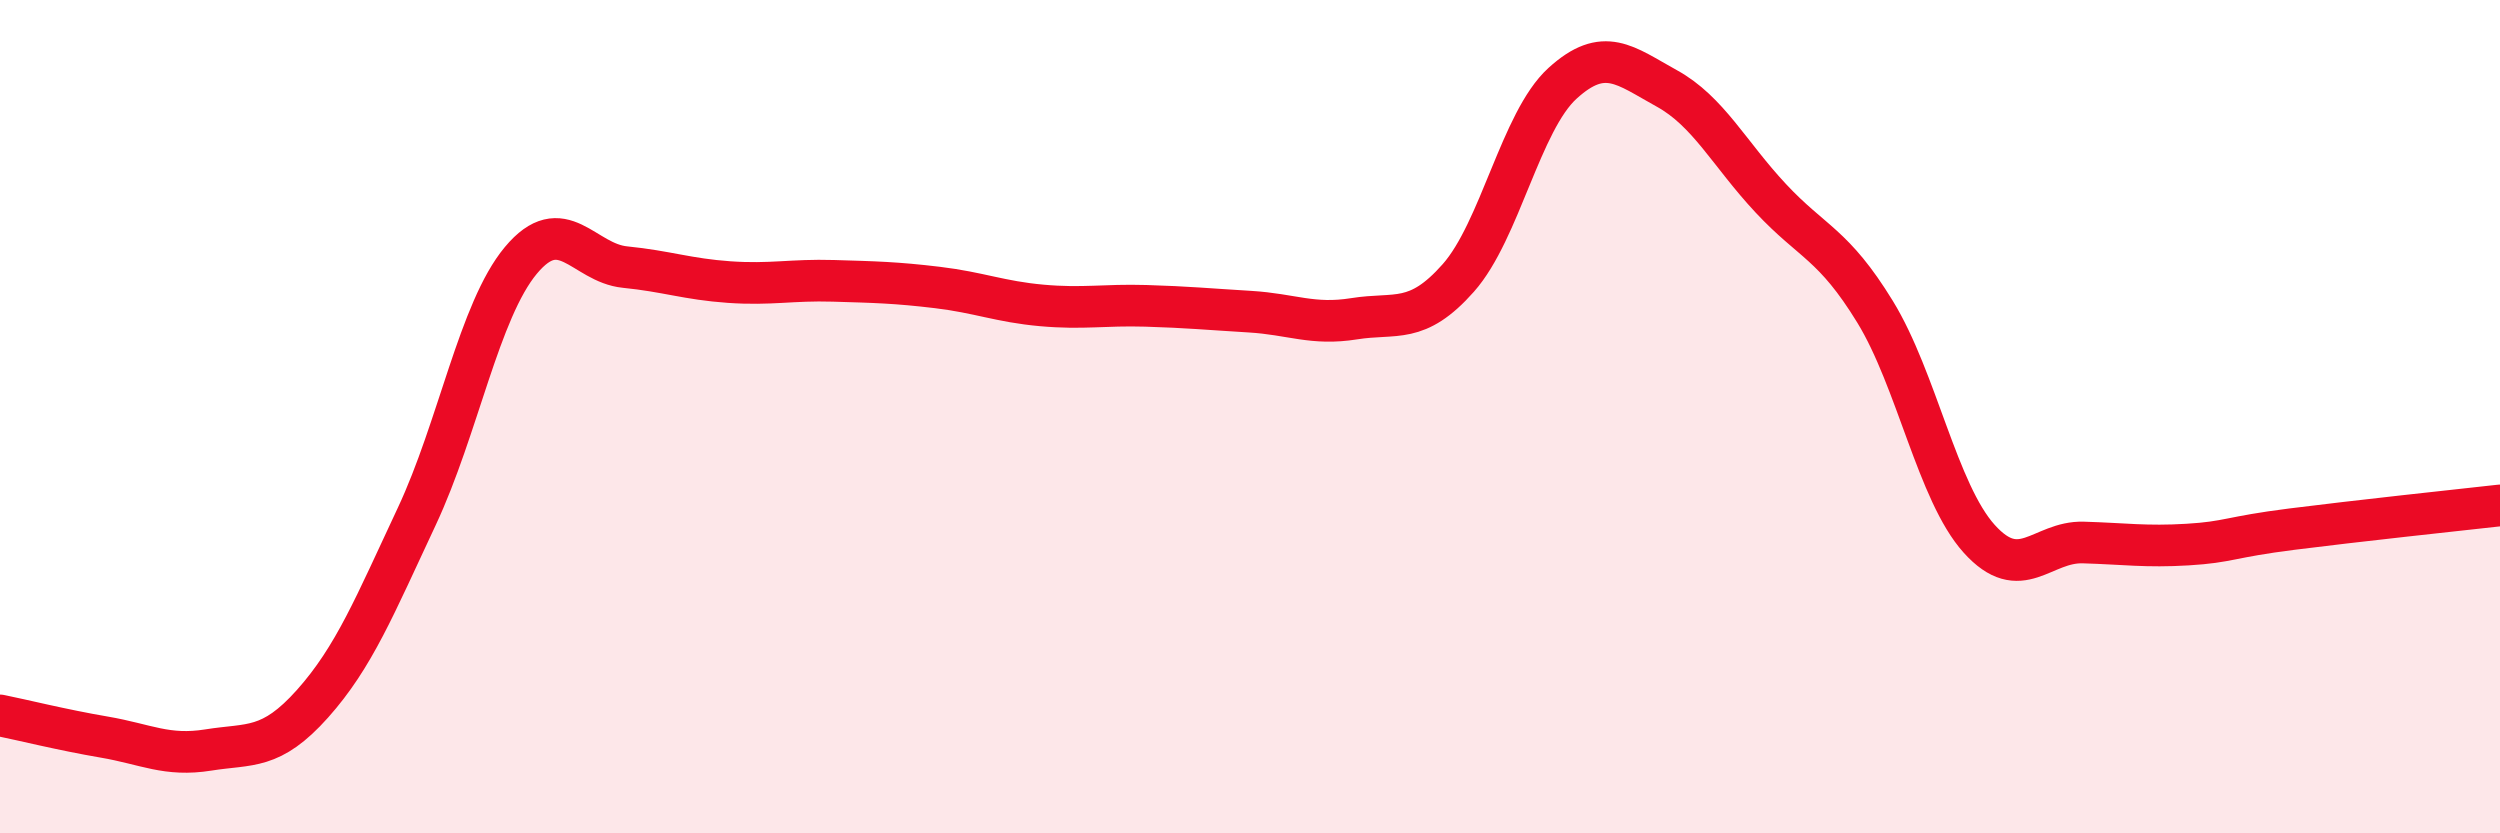
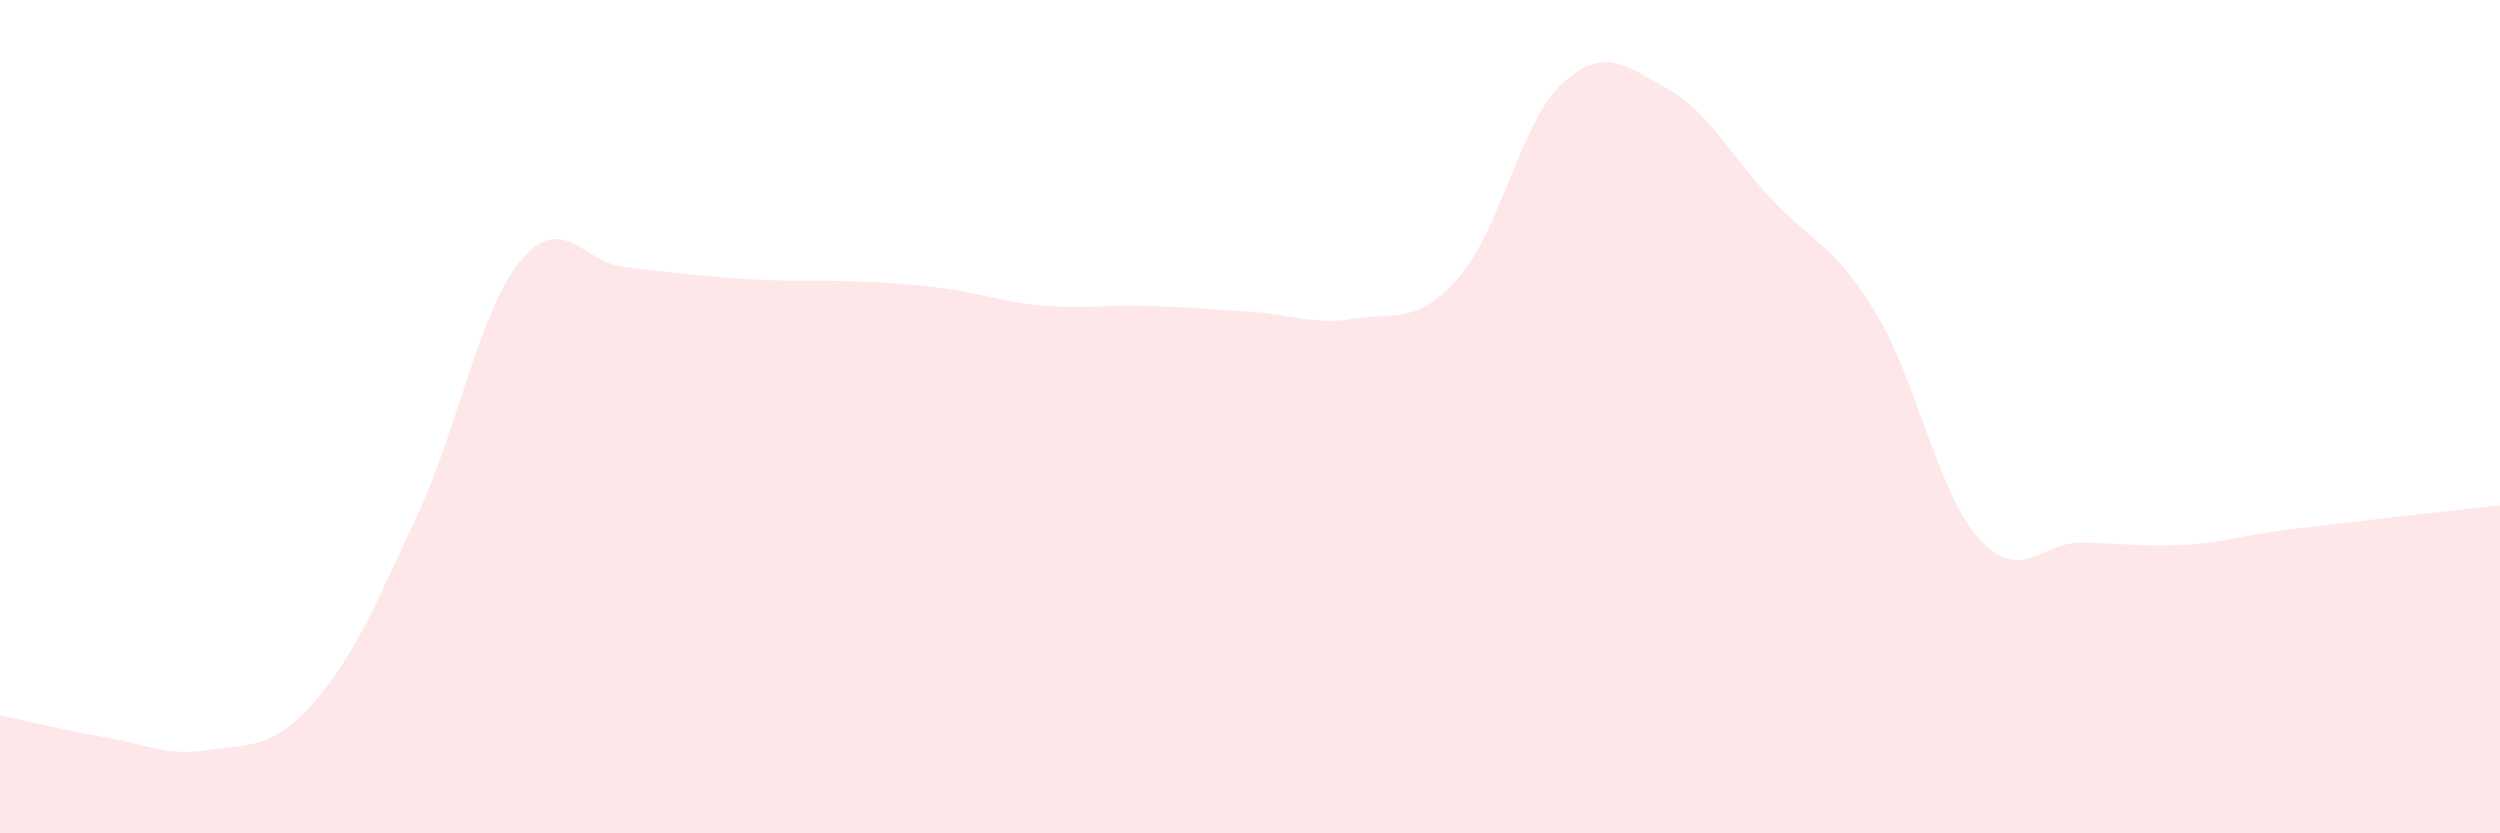
<svg xmlns="http://www.w3.org/2000/svg" width="60" height="20" viewBox="0 0 60 20">
-   <path d="M 0,17.17 C 0.5,17.27 1.5,17.52 2.5,17.69 C 3.5,17.86 4,18.16 5,18 C 6,17.84 6.5,18.01 7.5,16.89 C 8.5,15.77 9,14.53 10,12.4 C 11,10.27 11.5,7.45 12.5,6.25 C 13.5,5.05 14,6.31 15,6.41 C 16,6.51 16.5,6.7 17.5,6.77 C 18.5,6.84 19,6.71 20,6.74 C 21,6.77 21.5,6.78 22.5,6.9 C 23.5,7.02 24,7.24 25,7.33 C 26,7.42 26.5,7.31 27.5,7.34 C 28.5,7.37 29,7.42 30,7.48 C 31,7.54 31.5,7.81 32.5,7.65 C 33.5,7.49 34,7.8 35,6.67 C 36,5.54 36.5,2.91 37.5,2 C 38.5,1.09 39,1.57 40,2.12 C 41,2.67 41.5,3.69 42.5,4.76 C 43.5,5.83 44,5.85 45,7.48 C 46,9.11 46.5,11.82 47.5,12.93 C 48.5,14.04 49,12.99 50,13.02 C 51,13.05 51.5,13.13 52.5,13.07 C 53.5,13.01 53.5,12.89 55,12.7 C 56.5,12.51 59,12.24 60,12.13L60 20L0 20Z" fill="#EB0A25" opacity="0.1" stroke-linecap="round" stroke-linejoin="round" />
-   <path d="M 0,17.17 C 0.5,17.27 1.5,17.52 2.5,17.69 C 3.5,17.86 4,18.16 5,18 C 6,17.84 6.5,18.01 7.5,16.89 C 8.5,15.77 9,14.53 10,12.4 C 11,10.27 11.5,7.45 12.5,6.25 C 13.5,5.05 14,6.31 15,6.41 C 16,6.51 16.5,6.7 17.5,6.77 C 18.5,6.84 19,6.71 20,6.74 C 21,6.77 21.5,6.78 22.5,6.9 C 23.5,7.02 24,7.24 25,7.33 C 26,7.42 26.5,7.31 27.5,7.34 C 28.5,7.37 29,7.42 30,7.48 C 31,7.54 31.5,7.81 32.5,7.65 C 33.5,7.49 34,7.8 35,6.67 C 36,5.54 36.5,2.91 37.5,2 C 38.5,1.09 39,1.57 40,2.12 C 41,2.67 41.5,3.69 42.5,4.76 C 43.5,5.83 44,5.85 45,7.48 C 46,9.11 46.5,11.82 47.5,12.93 C 48.5,14.04 49,12.99 50,13.02 C 51,13.05 51.5,13.13 52.5,13.07 C 53.5,13.01 53.5,12.89 55,12.7 C 56.5,12.51 59,12.24 60,12.13" stroke="#EB0A25" stroke-width="1" fill="none" stroke-linecap="round" stroke-linejoin="round" />
+   <path d="M 0,17.17 C 0.5,17.27 1.5,17.52 2.5,17.69 C 3.5,17.86 4,18.16 5,18 C 6,17.84 6.5,18.01 7.5,16.89 C 8.5,15.77 9,14.53 10,12.4 C 11,10.27 11.5,7.45 12.5,6.25 C 13.5,5.05 14,6.31 15,6.41 C 18.5,6.84 19,6.71 20,6.74 C 21,6.77 21.5,6.78 22.5,6.9 C 23.5,7.02 24,7.24 25,7.33 C 26,7.42 26.5,7.31 27.5,7.34 C 28.5,7.37 29,7.42 30,7.48 C 31,7.54 31.5,7.81 32.5,7.65 C 33.5,7.49 34,7.8 35,6.67 C 36,5.54 36.5,2.91 37.5,2 C 38.5,1.09 39,1.57 40,2.12 C 41,2.67 41.5,3.69 42.5,4.76 C 43.5,5.83 44,5.85 45,7.48 C 46,9.11 46.5,11.82 47.5,12.93 C 48.5,14.04 49,12.99 50,13.02 C 51,13.05 51.5,13.13 52.5,13.07 C 53.5,13.01 53.5,12.89 55,12.7 C 56.5,12.51 59,12.24 60,12.13L60 20L0 20Z" fill="#EB0A25" opacity="0.1" stroke-linecap="round" stroke-linejoin="round" />
</svg>